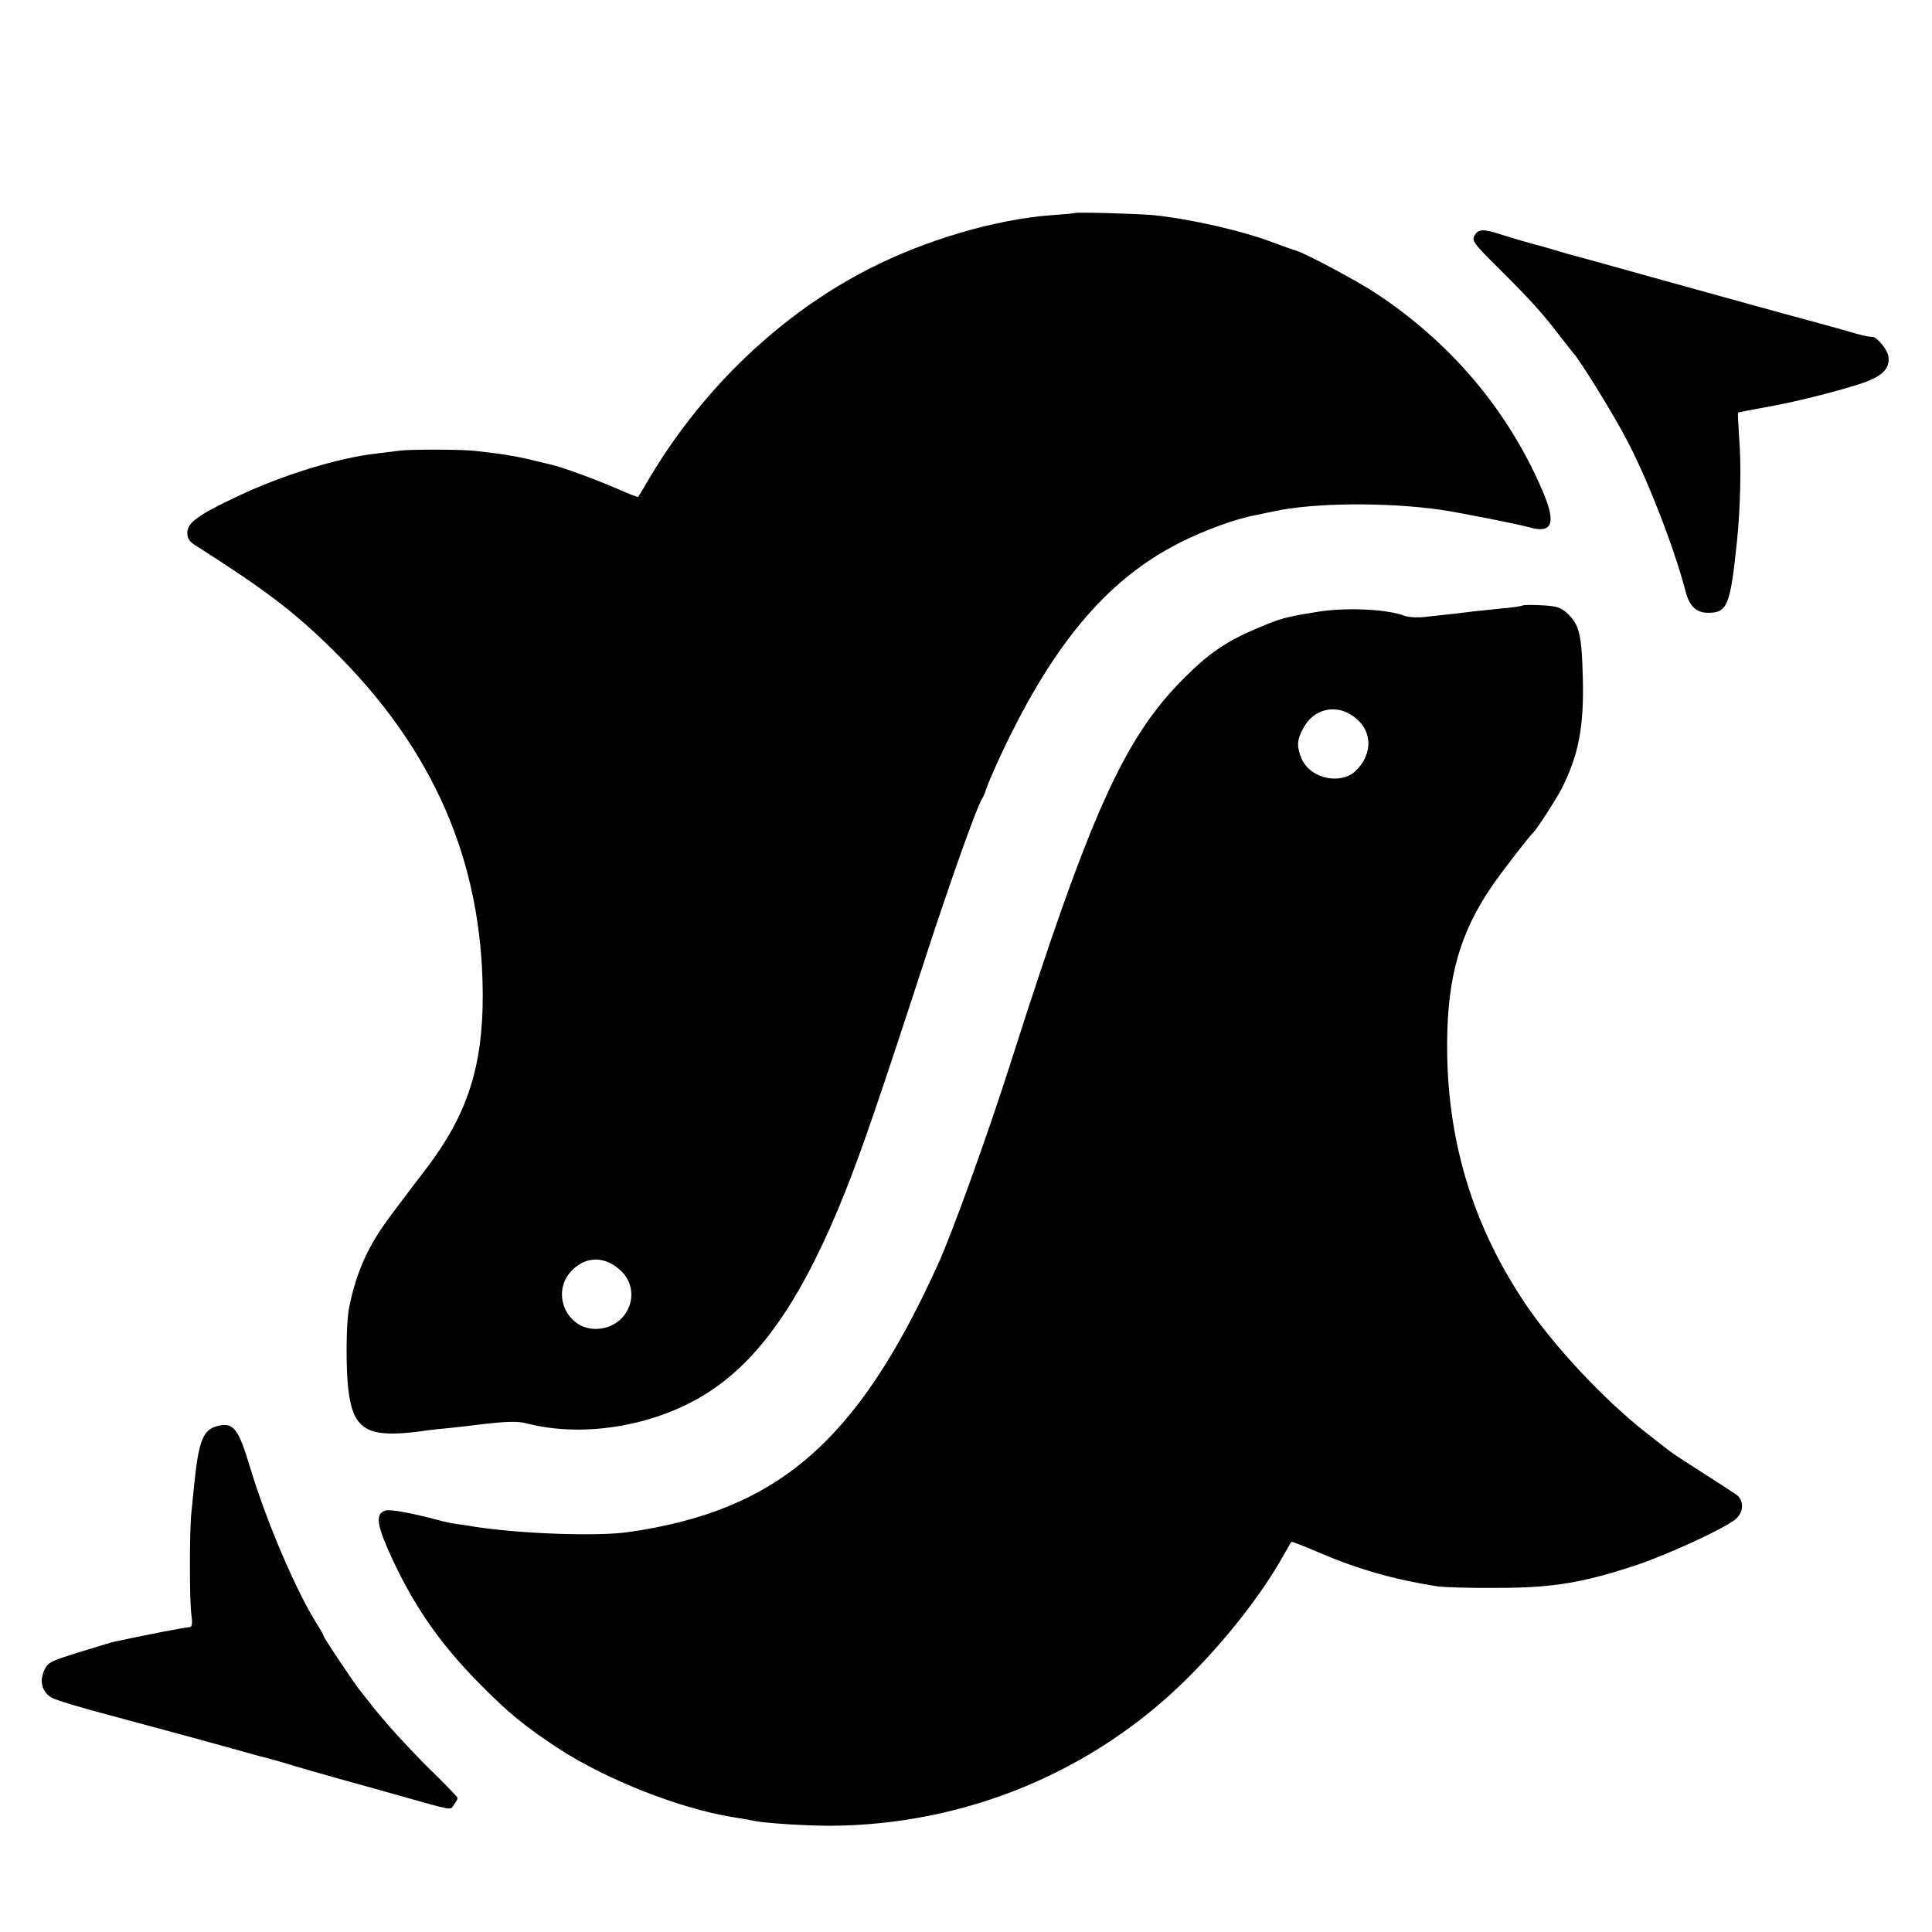
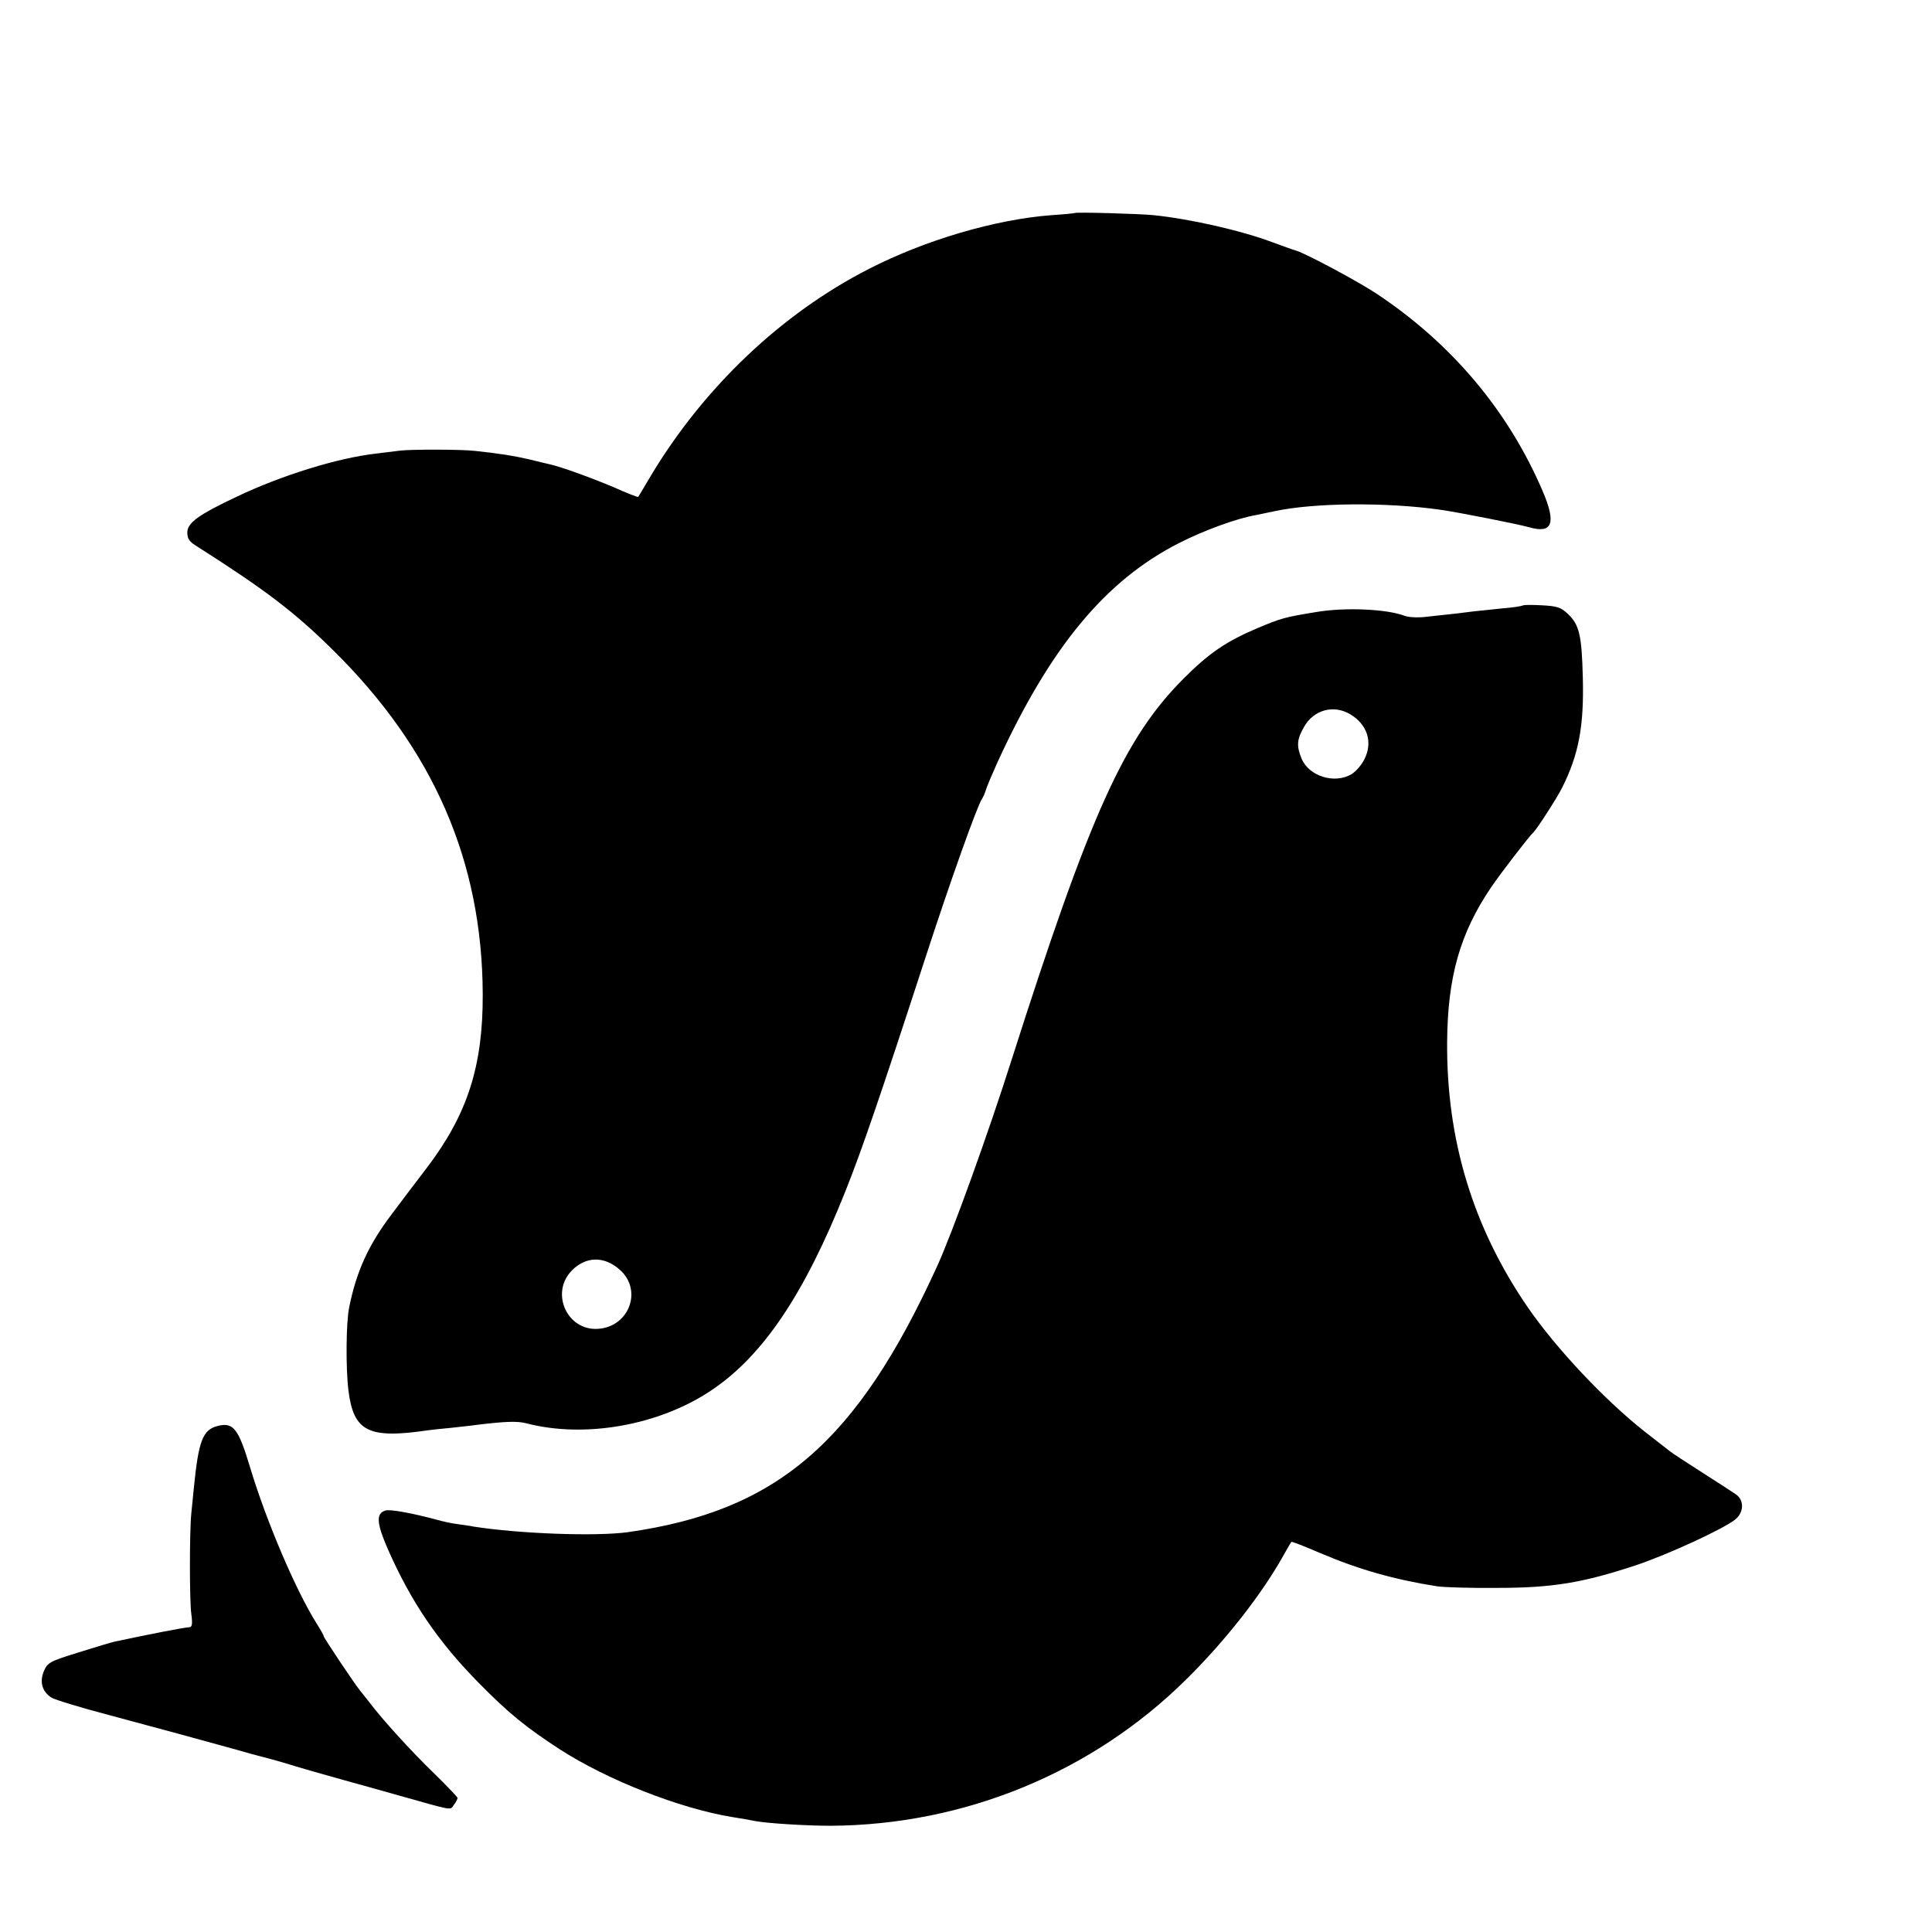
<svg xmlns="http://www.w3.org/2000/svg" version="1.0" width="722pt" height="722pt" viewBox="0 0 722 722" preserveAspectRatio="xMidYMid meet">
  <g transform="translate(0,722) scale(0.1,-0.1)" fill="#000000" stroke="none">
-     <path d="M4017 6424 c-1 -1 -40 -5 -87 -8 -211 -16 -473 -93 -685 -202 -324 -166 -613 -440 -811 -769 -26 -44 -48 -81 -49 -82 -1 -2 -42 14 -91 36 -83 35 -195 76 -240 86 -10 2 -46 11 -79 19 -57 13 -107 21 -200 31 -51 6 -241 6 -280 1 -16 -2 -57 -7 -89 -11 -143 -16 -353 -81 -521 -161 -144 -68 -185 -98 -185 -134 0 -24 8 -35 38 -53 256 -163 363 -245 505 -385 377 -371 559 -790 561 -1287 1 -269 -57 -449 -208 -648 -39 -51 -99 -130 -134 -177 -86 -114 -130 -212 -157 -345 -12 -56 -13 -229 -3 -310 19 -155 74 -183 298 -150 14 2 52 6 85 9 33 4 76 8 95 11 107 13 153 15 187 6 218 -57 496 -8 691 123 193 129 348 359 502 746 61 153 130 354 298 870 93 286 195 572 212 595 4 6 11 21 15 35 4 13 23 58 42 100 198 432 404 681 680 821 92 47 216 92 286 104 17 4 50 10 72 15 145 31 414 34 618 5 64 -9 287 -53 330 -65 89 -26 104 14 51 137 -128 298 -339 549 -619 735 -69 46 -262 149 -300 161 -11 3 -50 17 -88 31 -116 44 -309 88 -447 102 -48 5 -289 12 -293 8z m-1702 -3948 c88 -76 37 -215 -81 -222 -115 -7 -178 134 -98 217 52 54 121 56 179 5z" />
-     <path d="M5510 6339 c-10 -18 -2 -30 82 -113 121 -120 173 -177 233 -256 28 -36 52 -67 55 -70 21 -21 138 -209 192 -310 81 -150 183 -411 228 -583 14 -53 40 -77 83 -77 72 0 83 25 108 265 13 128 17 287 8 395 -3 47 -5 86 -4 88 1 1 42 9 91 18 111 19 265 57 367 90 81 27 111 56 104 103 -4 25 -42 71 -59 72 -21 1 -39 5 -113 27 -38 11 -124 34 -190 52 -66 18 -273 75 -460 127 -187 52 -344 96 -350 97 -5 1 -37 10 -70 20 -33 10 -64 19 -70 20 -24 6 -103 29 -143 42 -58 19 -79 18 -92 -7z" />
+     <path d="M4017 6424 c-1 -1 -40 -5 -87 -8 -211 -16 -473 -93 -685 -202 -324 -166 -613 -440 -811 -769 -26 -44 -48 -81 -49 -82 -1 -2 -42 14 -91 36 -83 35 -195 76 -240 86 -10 2 -46 11 -79 19 -57 13 -107 21 -200 31 -51 6 -241 6 -280 1 -16 -2 -57 -7 -89 -11 -143 -16 -353 -81 -521 -161 -144 -68 -185 -98 -185 -134 0 -24 8 -35 38 -53 256 -163 363 -245 505 -385 377 -371 559 -790 561 -1287 1 -269 -57 -449 -208 -648 -39 -51 -99 -130 -134 -177 -86 -114 -130 -212 -157 -345 -12 -56 -13 -229 -3 -310 19 -155 74 -183 298 -150 14 2 52 6 85 9 33 4 76 8 95 11 107 13 153 15 187 6 218 -57 496 -8 691 123 193 129 348 359 502 746 61 153 130 354 298 870 93 286 195 572 212 595 4 6 11 21 15 35 4 13 23 58 42 100 198 432 404 681 680 821 92 47 216 92 286 104 17 4 50 10 72 15 145 31 414 34 618 5 64 -9 287 -53 330 -65 89 -26 104 14 51 137 -128 298 -339 549 -619 735 -69 46 -262 149 -300 161 -11 3 -50 17 -88 31 -116 44 -309 88 -447 102 -48 5 -289 12 -293 8z m-1702 -3948 c88 -76 37 -215 -81 -222 -115 -7 -178 134 -98 217 52 54 121 56 179 5" />
    <path d="M5690 4957 c-3 -2 -39 -8 -80 -11 -41 -4 -88 -9 -105 -11 -30 -4 -69 -9 -175 -20 -30 -4 -67 -2 -82 4 -66 25 -221 32 -328 14 -122 -20 -131 -23 -220 -60 -118 -50 -182 -94 -276 -188 -223 -223 -350 -505 -645 -1430 -85 -268 -221 -645 -276 -765 -301 -661 -599 -917 -1158 -996 -119 -16 -401 -6 -575 21 -14 3 -43 7 -65 10 -22 3 -53 10 -70 15 -89 24 -177 41 -195 35 -35 -11 -33 -46 8 -141 88 -201 190 -350 342 -504 110 -112 177 -166 300 -246 179 -116 450 -222 644 -254 33 -5 72 -12 86 -15 46 -9 194 -18 285 -18 499 3 977 199 1329 548 142 140 280 315 361 460 16 28 29 51 31 53 1 2 50 -17 108 -42 143 -61 277 -99 436 -124 25 -4 126 -7 225 -6 208 0 320 19 520 85 121 41 321 133 369 170 33 26 35 72 4 94 -13 9 -70 46 -128 83 -58 37 -112 72 -120 79 -8 6 -51 40 -95 74 -149 118 -330 310 -436 464 -205 299 -304 626 -301 993 2 241 48 405 165 577 36 53 143 192 158 205 12 11 87 127 106 165 63 125 83 232 78 415 -4 156 -13 195 -55 235 -26 25 -40 30 -98 33 -37 2 -69 2 -72 -1z m-643 -407 c63 -38 84 -104 52 -167 -10 -21 -32 -46 -48 -56 -64 -38 -159 -8 -187 58 -19 47 -18 71 9 118 36 65 112 85 174 47z" />
    <path d="M813 1891 c-55 -14 -71 -56 -88 -226 -3 -33 -8 -78 -10 -100 -7 -68 -7 -327 0 -377 5 -37 3 -48 -7 -49 -21 -1 -154 -27 -280 -54 -10 -2 -70 -20 -134 -40 -109 -34 -116 -38 -130 -70 -17 -41 -6 -77 28 -99 13 -8 111 -38 218 -66 213 -57 315 -85 460 -125 52 -15 100 -28 105 -29 25 -6 103 -28 130 -37 17 -5 95 -28 175 -50 80 -22 165 -46 190 -53 231 -65 211 -62 226 -41 8 10 14 22 14 26 0 3 -39 44 -86 90 -87 84 -198 206 -244 268 -14 18 -30 38 -35 44 -17 20 -135 196 -135 202 0 3 -11 23 -25 45 -79 125 -189 383 -250 585 -44 147 -63 171 -122 156z" />
  </g>
</svg>